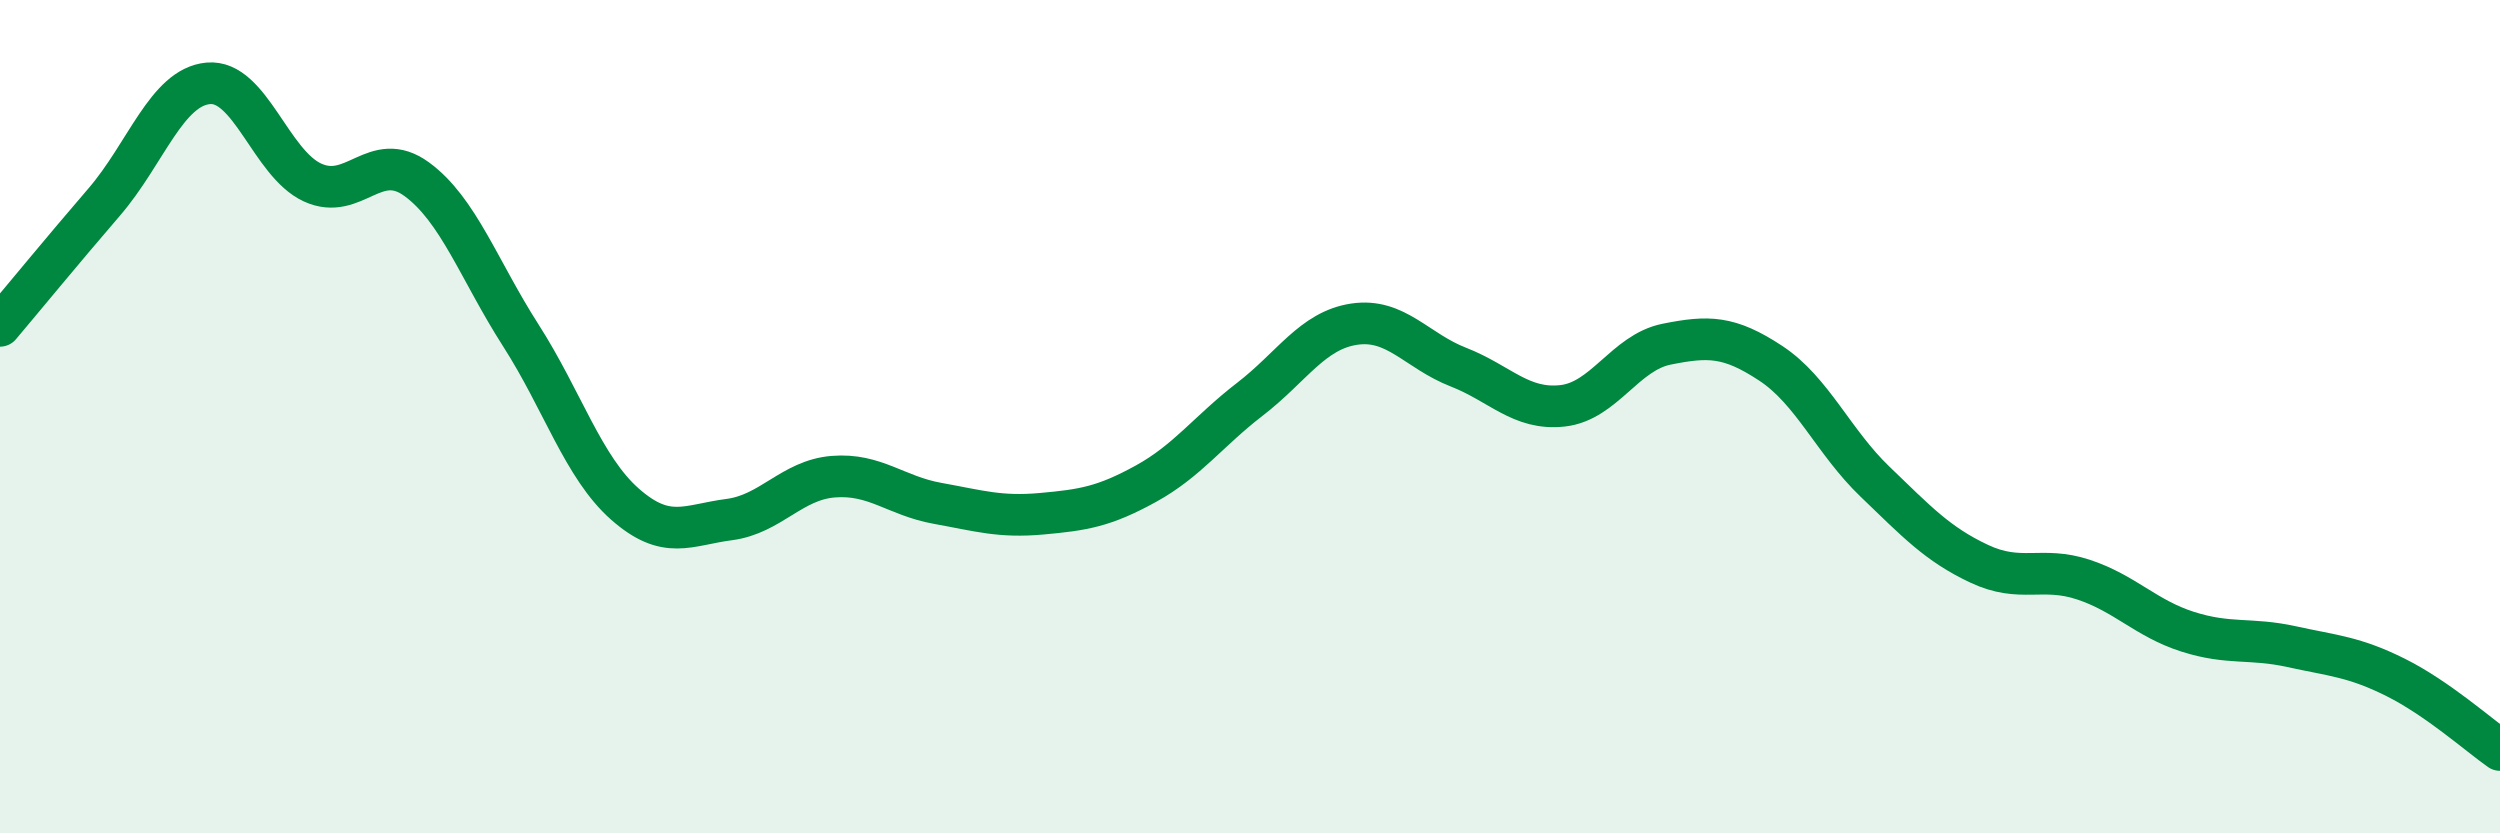
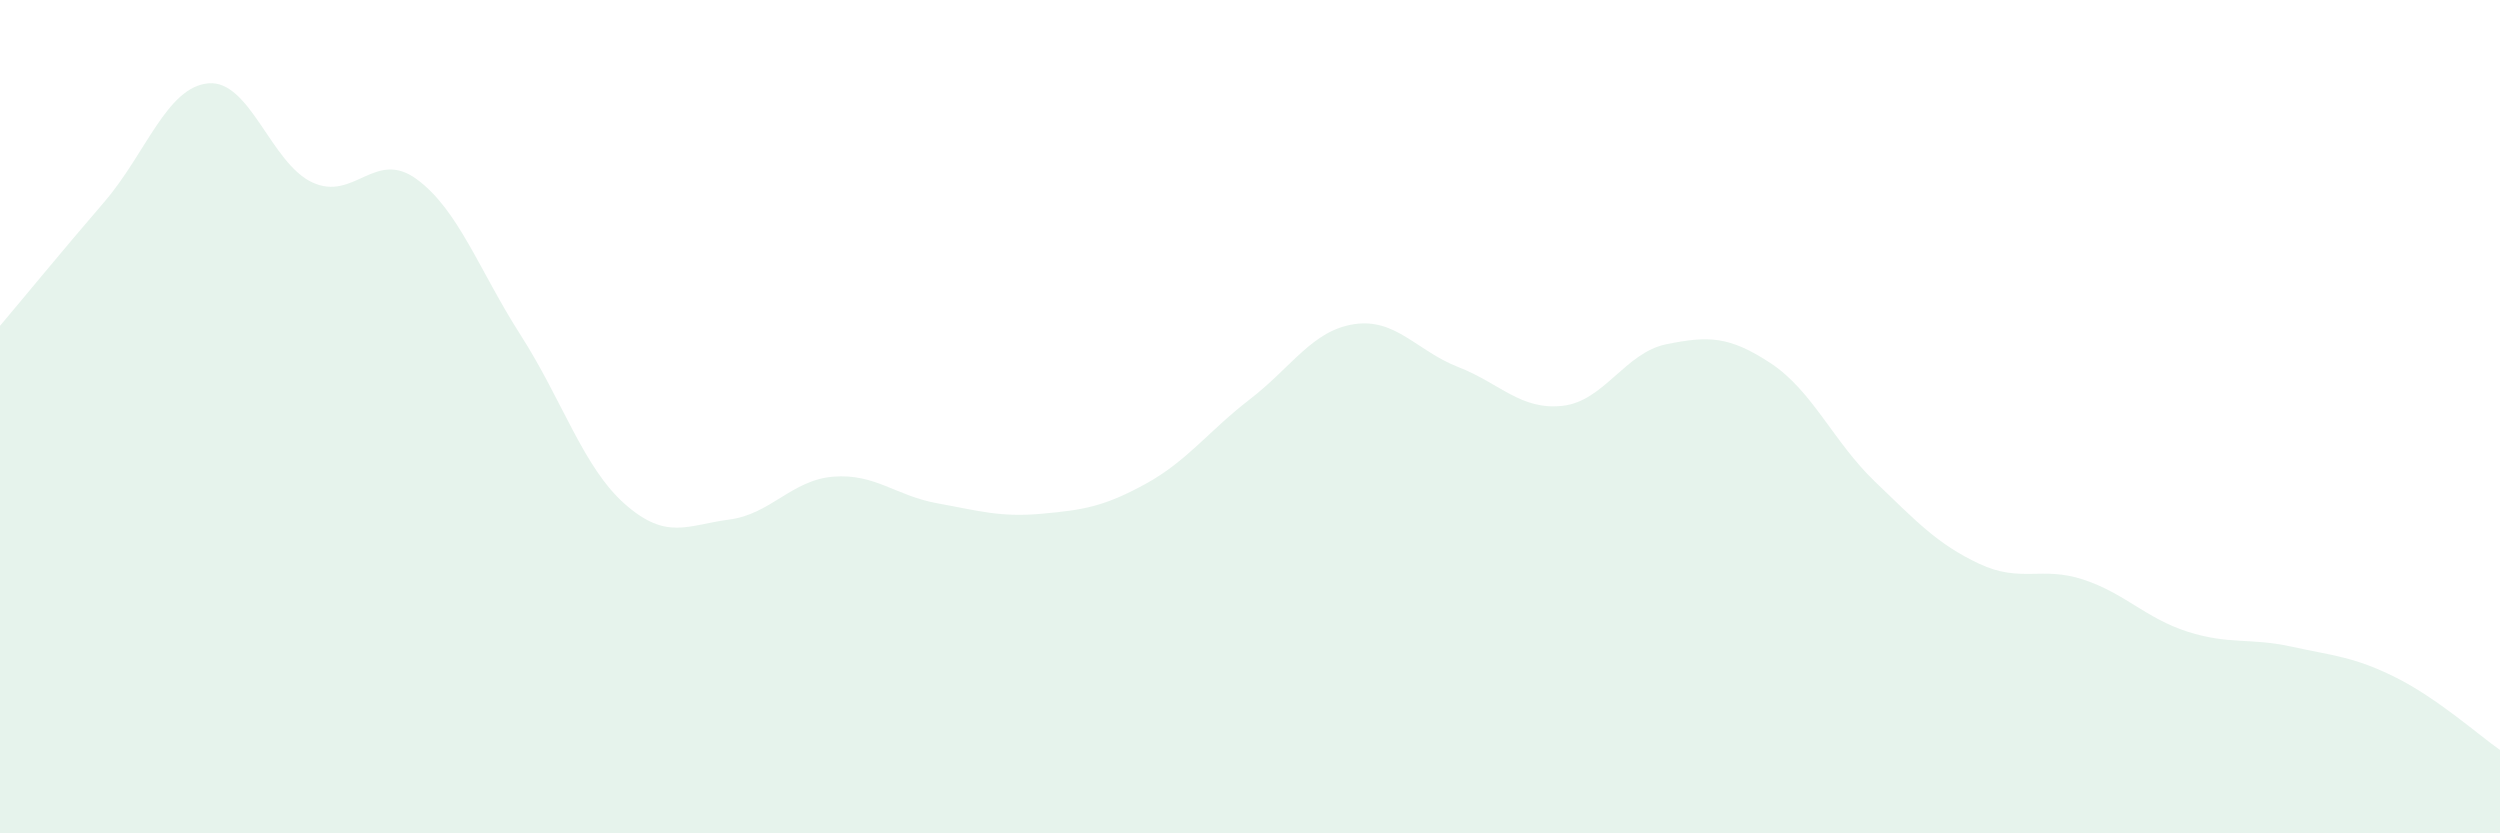
<svg xmlns="http://www.w3.org/2000/svg" width="60" height="20" viewBox="0 0 60 20">
  <path d="M 0,7.82 C 0.5,7.23 1.5,6.01 2.5,4.85 C 3.5,3.69 4,2.09 5,2 C 6,1.91 6.5,3.92 7.5,4.38 C 8.5,4.84 9,3.57 10,4.3 C 11,5.03 11.5,6.49 12.5,8.05 C 13.5,9.61 14,11.22 15,12.1 C 16,12.98 16.5,12.6 17.5,12.47 C 18.5,12.34 19,11.52 20,11.44 C 21,11.36 21.5,11.9 22.5,12.08 C 23.5,12.26 24,12.42 25,12.33 C 26,12.24 26.5,12.16 27.5,11.61 C 28.5,11.06 29,10.35 30,9.58 C 31,8.81 31.5,7.93 32.5,7.78 C 33.5,7.63 34,8.42 35,8.81 C 36,9.2 36.5,9.85 37.5,9.74 C 38.5,9.63 39,8.46 40,8.26 C 41,8.06 41.5,8.06 42.5,8.72 C 43.5,9.38 44,10.6 45,11.56 C 46,12.52 46.5,13.06 47.5,13.53 C 48.5,14 49,13.58 50,13.91 C 51,14.24 51.5,14.84 52.5,15.16 C 53.5,15.48 54,15.3 55,15.52 C 56,15.74 56.5,15.76 57.5,16.26 C 58.5,16.76 59.5,17.65 60,18L60 20L0 20Z" fill="#008740" opacity="0.1" stroke-linecap="round" stroke-linejoin="round" />
-   <path d="M 0,7.82 C 0.5,7.23 1.5,6.01 2.5,4.85 C 3.5,3.69 4,2.09 5,2 C 6,1.91 6.5,3.92 7.5,4.38 C 8.5,4.84 9,3.57 10,4.3 C 11,5.03 11.5,6.49 12.5,8.05 C 13.5,9.61 14,11.22 15,12.1 C 16,12.98 16.5,12.6 17.5,12.47 C 18.5,12.34 19,11.52 20,11.44 C 21,11.36 21.5,11.9 22.5,12.08 C 23.5,12.26 24,12.42 25,12.33 C 26,12.24 26.5,12.16 27.5,11.61 C 28.5,11.06 29,10.35 30,9.58 C 31,8.81 31.5,7.93 32.5,7.78 C 33.5,7.63 34,8.42 35,8.81 C 36,9.2 36.5,9.85 37.5,9.74 C 38.5,9.63 39,8.46 40,8.26 C 41,8.06 41.5,8.06 42.5,8.72 C 43.5,9.38 44,10.6 45,11.56 C 46,12.52 46.5,13.06 47.5,13.53 C 48.5,14 49,13.58 50,13.91 C 51,14.24 51.5,14.84 52.5,15.16 C 53.5,15.48 54,15.3 55,15.52 C 56,15.74 56.5,15.76 57.5,16.26 C 58.5,16.76 59.5,17.65 60,18" stroke="#008740" stroke-width="1" fill="none" stroke-linecap="round" stroke-linejoin="round" />
</svg>